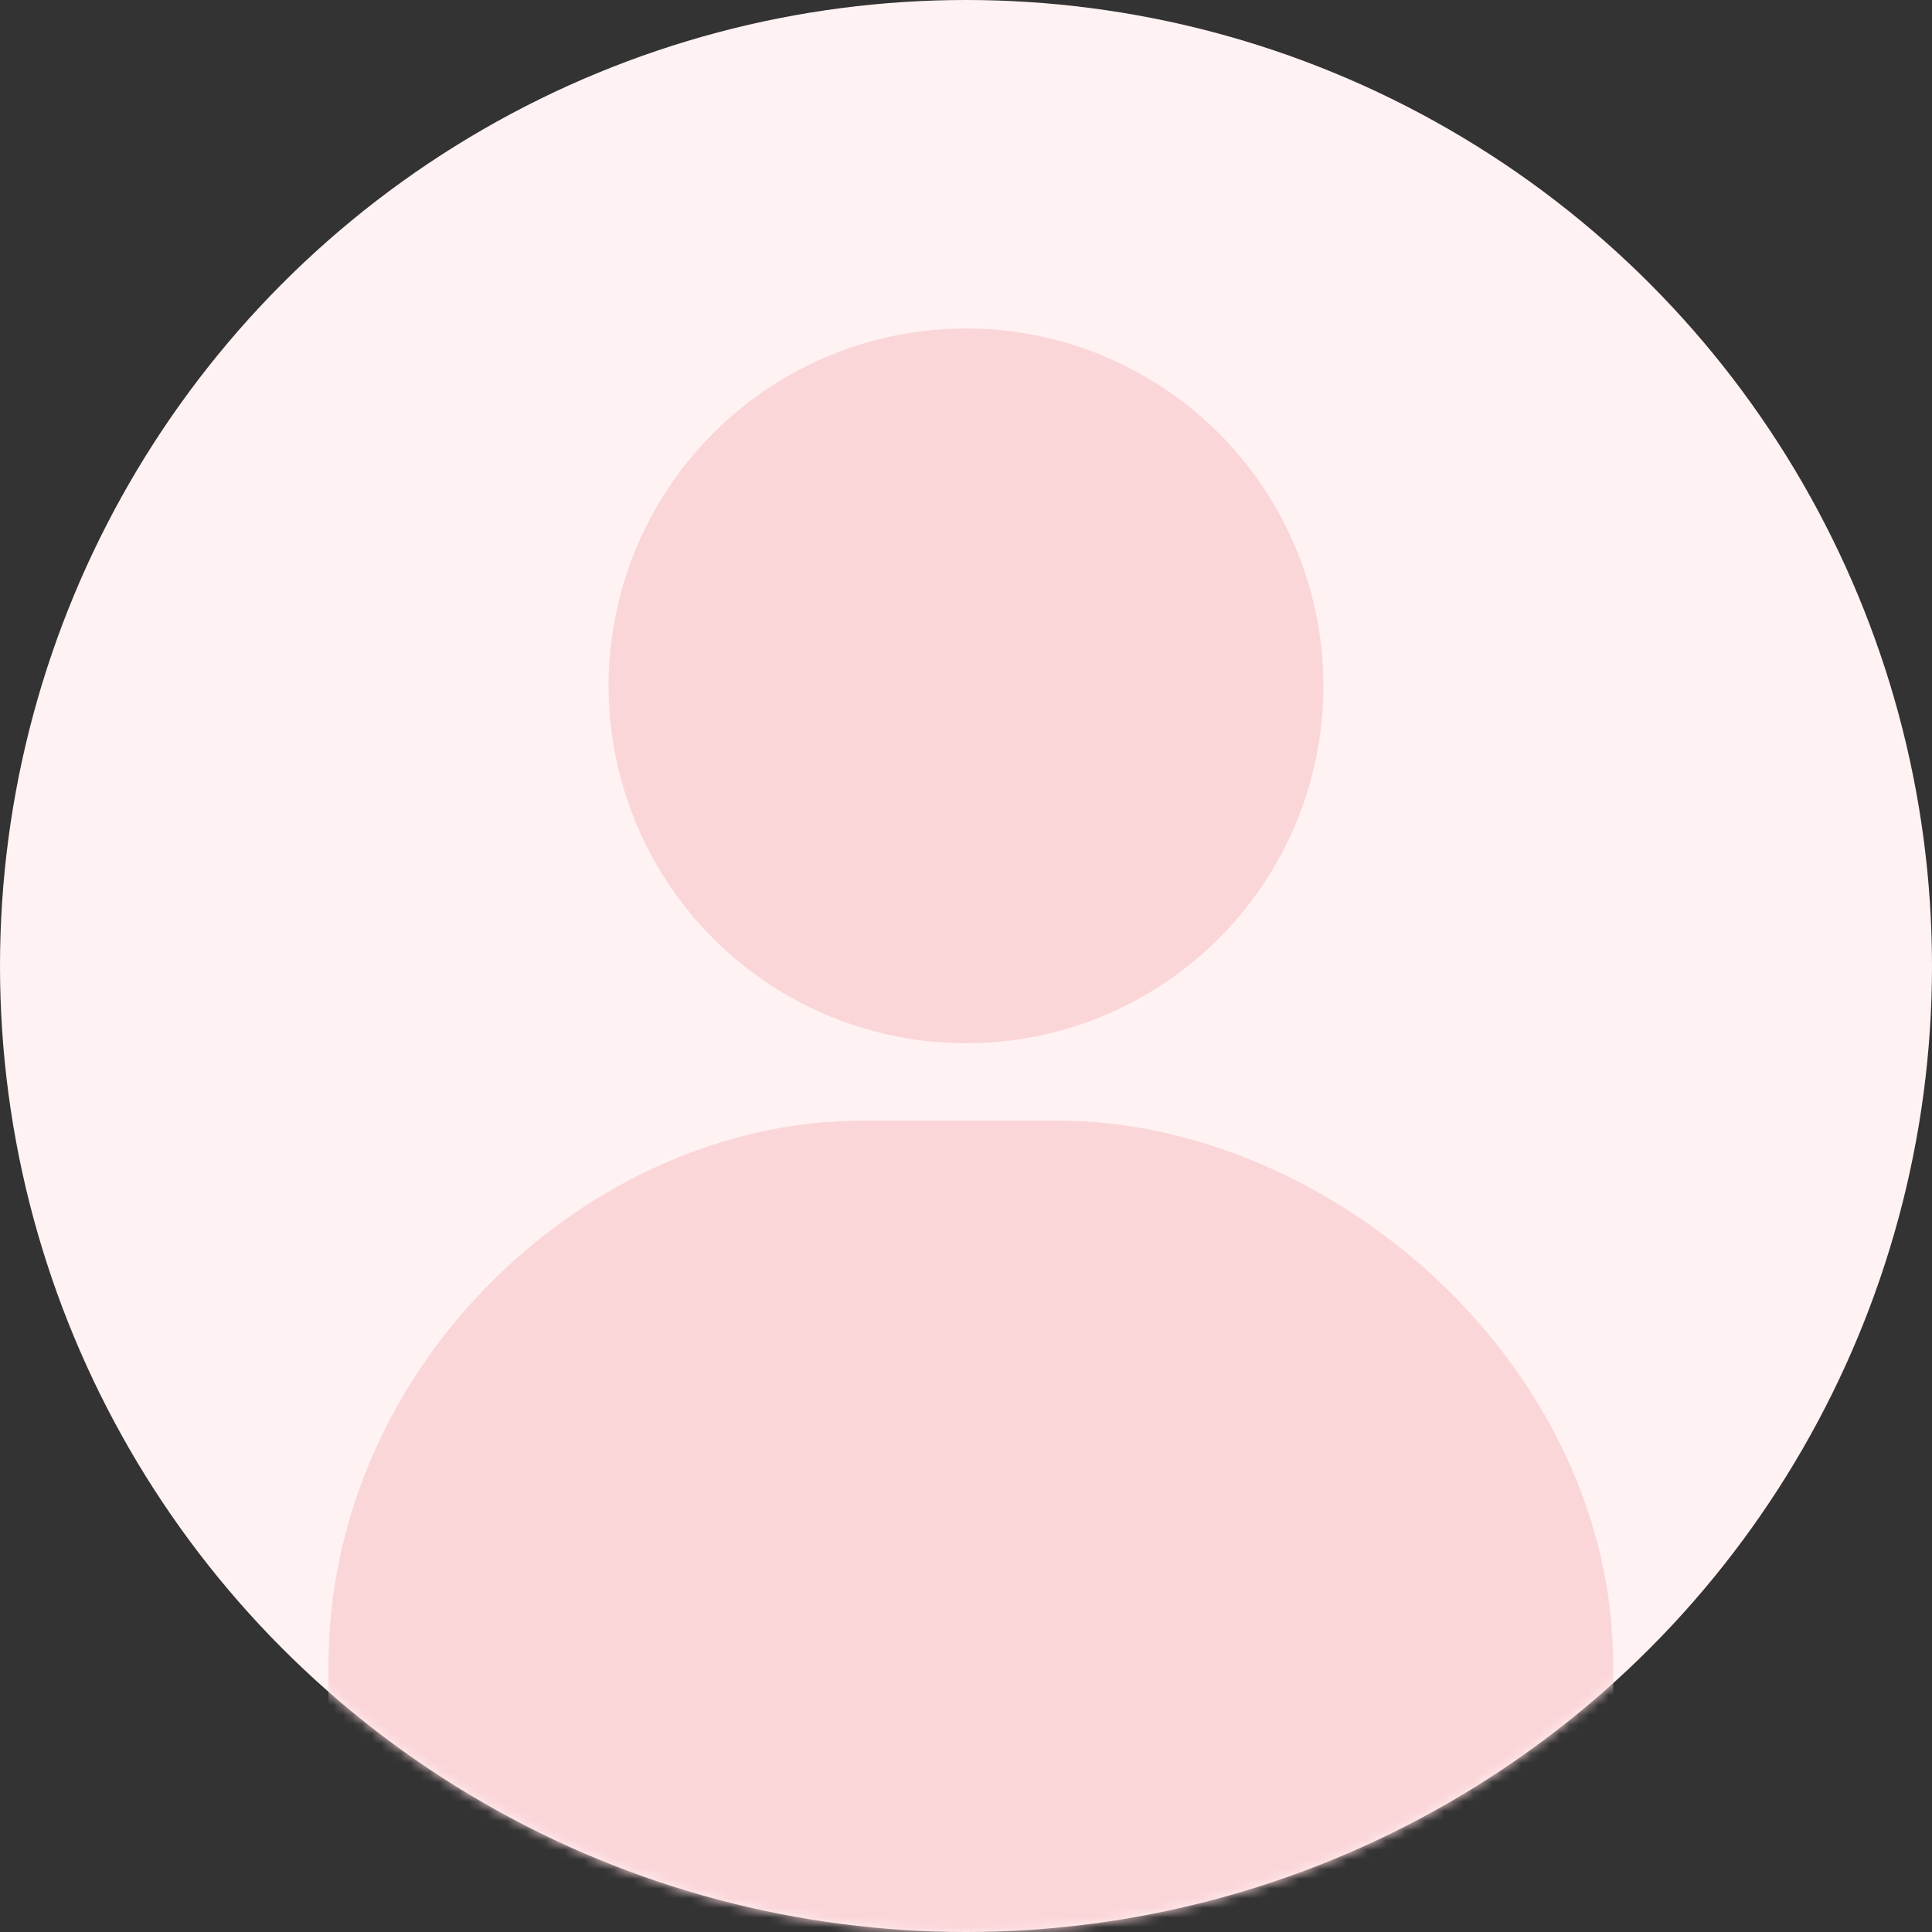
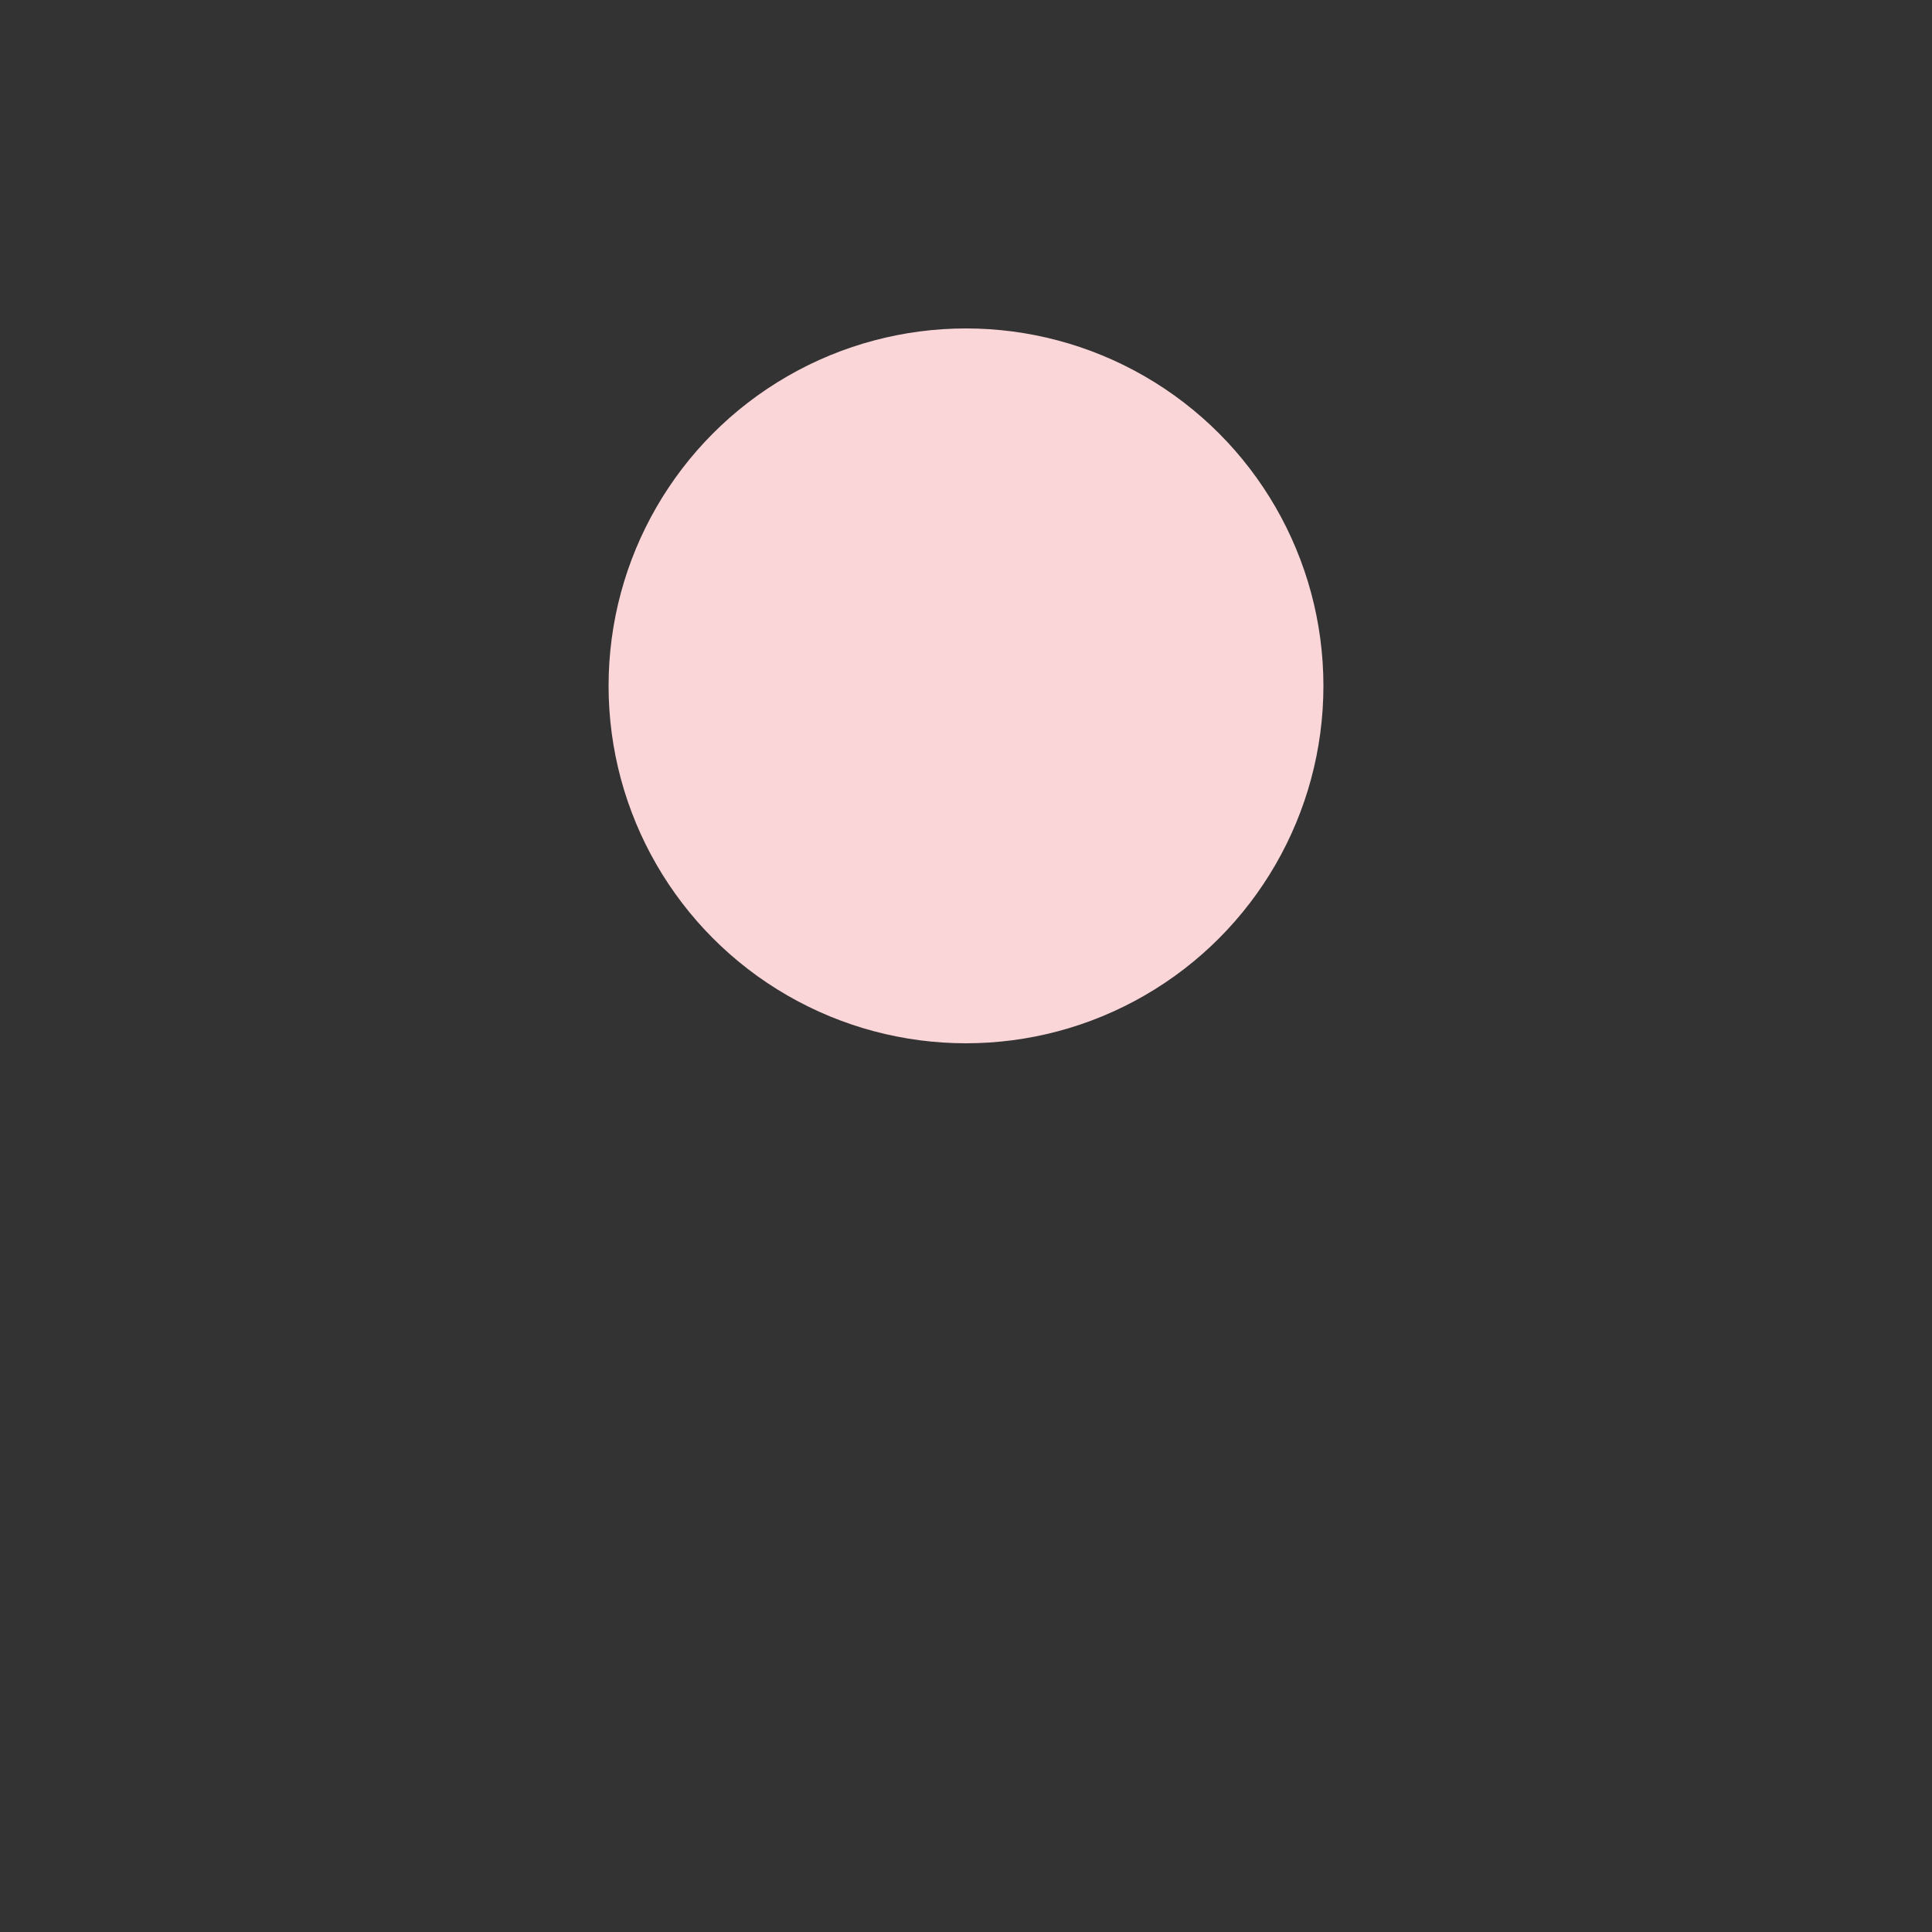
<svg xmlns="http://www.w3.org/2000/svg" width="200" height="200" viewBox="0 0 200 200" fill="none">
  <rect x="0" y="0" width="200" height="200" fill="#333333" stroke="none" />
-   <circle cx="100" cy="100" r="100" fill="#FFF2F3" />
  <mask id="mask0_2119_63819" style="mask-type:alpha" maskUnits="userSpaceOnUse" x="0" y="0" width="200" height="200">
    <circle cx="100" cy="100" r="100" fill="#FFF2F3" />
  </mask>
  <g mask="url(#mask0_2119_63819)">
-     <path d="M109.465 116H89.298C61.019 116 34 141.294 34 172.394V175.742C34 192 56.634 206 85.282 206H115.714C143.235 206 167 192 167 175.742V172.394C167 141.301 137.746 116 109.465 116Z" fill="#FBD6D9" />
-   </g>
+     </g>
  <circle cx="100" cy="71" r="37" fill="#FBD6D9" />
</svg>